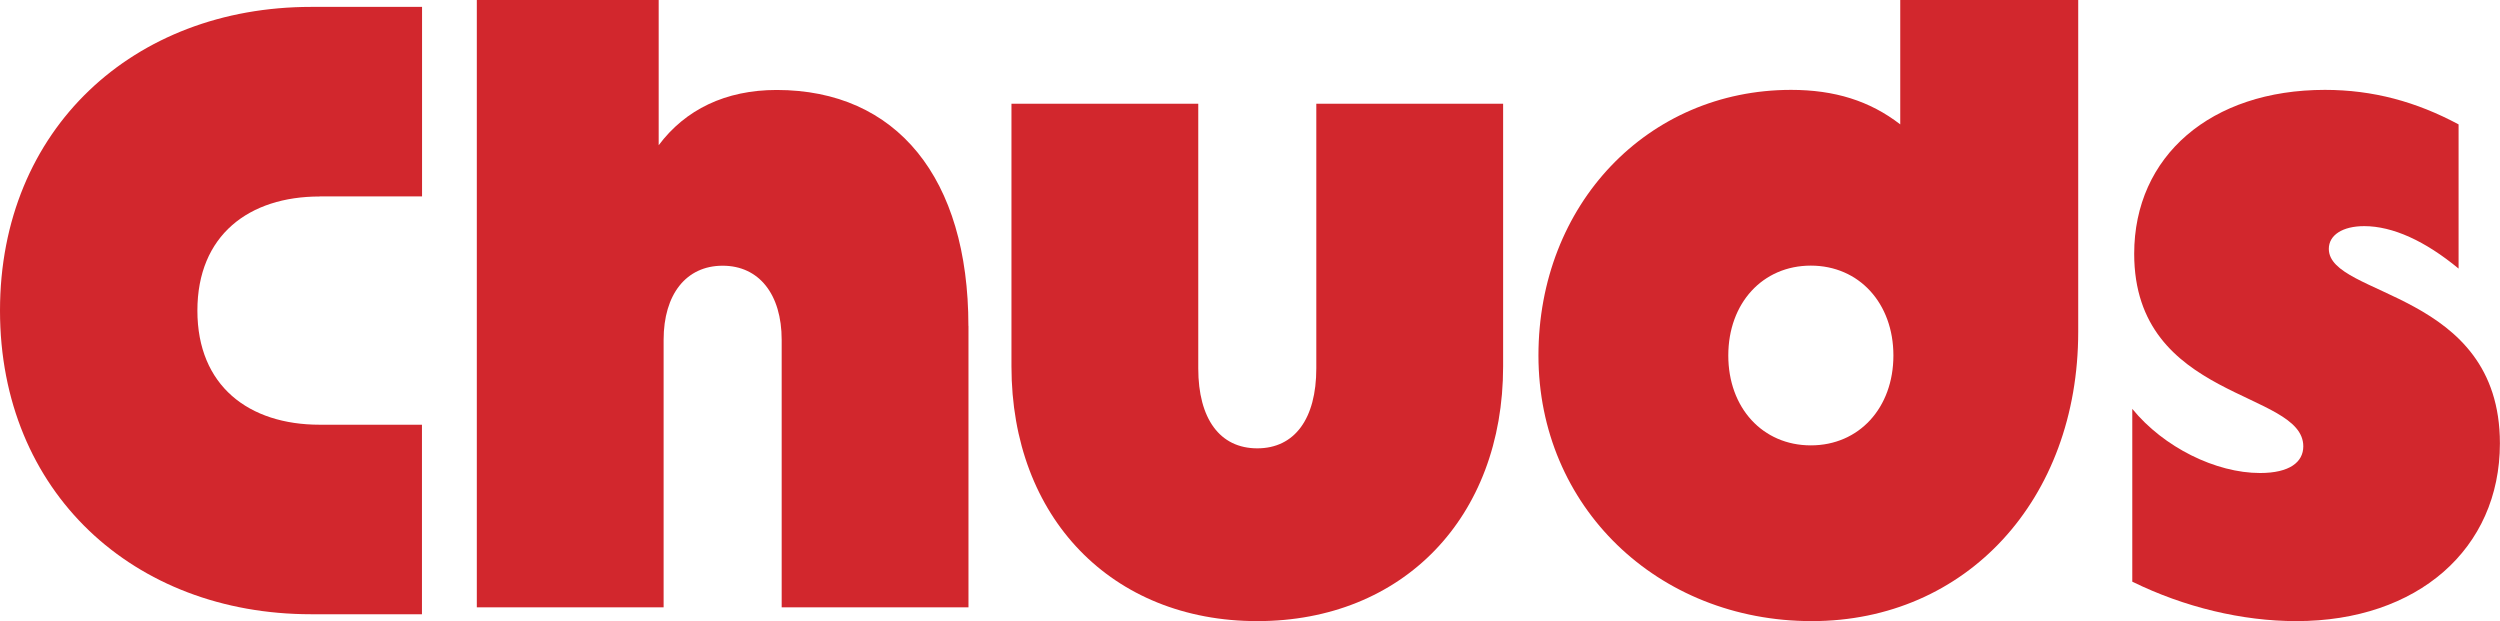
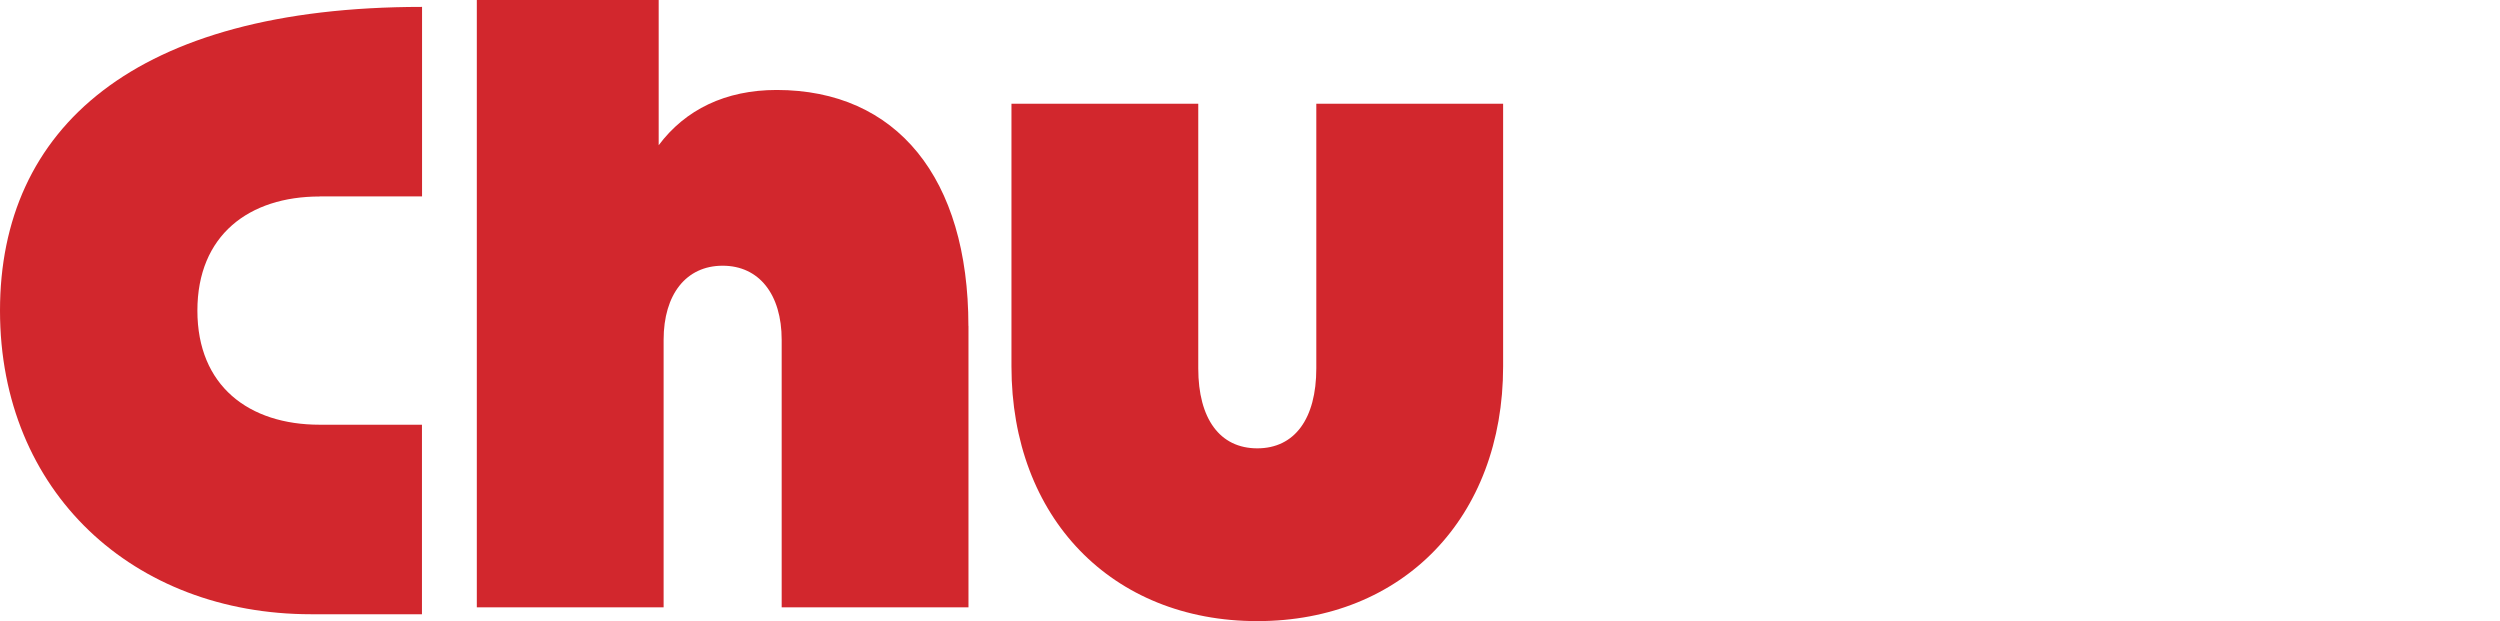
<svg xmlns="http://www.w3.org/2000/svg" fill="none" viewBox="0 0 161 40" height="40" width="161">
  <path fill="#D2272D" d="M62.37 20.991V39.113H50.34V21.884C50.34 18.959 48.887 17.112 46.539 17.112C44.191 17.112 42.737 18.953 42.737 21.884V39.113H30.707V0H42.419V9.353C44.129 7.062 46.723 5.794 50.016 5.794C57.742 5.794 62.365 11.453 62.365 20.991H62.37Z" />
  <path fill="#D2272D" d="M77.168 6.681V23.725C77.168 26.97 78.56 28.873 80.969 28.873C83.379 28.873 84.77 26.964 84.77 23.725V6.681H96.801V23.596C96.801 33.325 90.344 40 80.969 40C71.594 40 65.138 33.325 65.138 23.596V6.681H77.168Z" />
-   <path fill="#D2272D" d="M133.837 0V21.367C133.837 32.18 126.619 40 116.68 40C106.74 40 99.076 32.623 99.076 22.894C99.076 13.165 106.103 5.788 115.349 5.788C118.133 5.788 120.414 6.49 122.376 8.011V0H133.837ZM121.935 22.894C121.935 19.526 119.721 17.106 116.618 17.106C113.516 17.106 111.302 19.52 111.302 22.894C111.302 26.268 113.516 28.682 116.618 28.682C119.721 28.682 121.935 26.268 121.935 22.894Z" />
-   <path fill="#D2272D" d="M137.319 37.457V26.33C139.343 28.811 142.703 30.462 145.548 30.462C147.449 30.462 148.332 29.76 148.332 28.744C148.332 25.117 137.442 25.819 137.442 16.343C137.442 10.049 142.379 5.788 149.724 5.788C152.827 5.788 155.611 6.552 158.333 8.011V17.297C156.181 15.517 154.09 14.563 152.257 14.563C150.865 14.563 149.976 15.136 149.976 16.028C149.976 19.144 160.994 18.7 160.994 28.553C160.994 35.357 155.678 40 147.885 40C144.402 40 140.668 39.107 137.314 37.457H137.319Z" />
-   <path fill="#D2272D" d="M20.595 12.649H27.18V3.93V0.444H20.036C8.609 0.444 0 8.303 0 20.003C0 31.703 8.609 39.557 20.03 39.557H27.174V35.346V27.352H20.589C16.033 27.352 12.712 24.859 12.712 20.003C12.712 15.147 16.033 12.654 20.589 12.654L20.595 12.649Z" />
+   <path fill="#D2272D" d="M20.595 12.649H27.18V3.93V0.444C8.609 0.444 0 8.303 0 20.003C0 31.703 8.609 39.557 20.03 39.557H27.174V35.346V27.352H20.589C16.033 27.352 12.712 24.859 12.712 20.003C12.712 15.147 16.033 12.654 20.589 12.654L20.595 12.649Z" />
</svg>